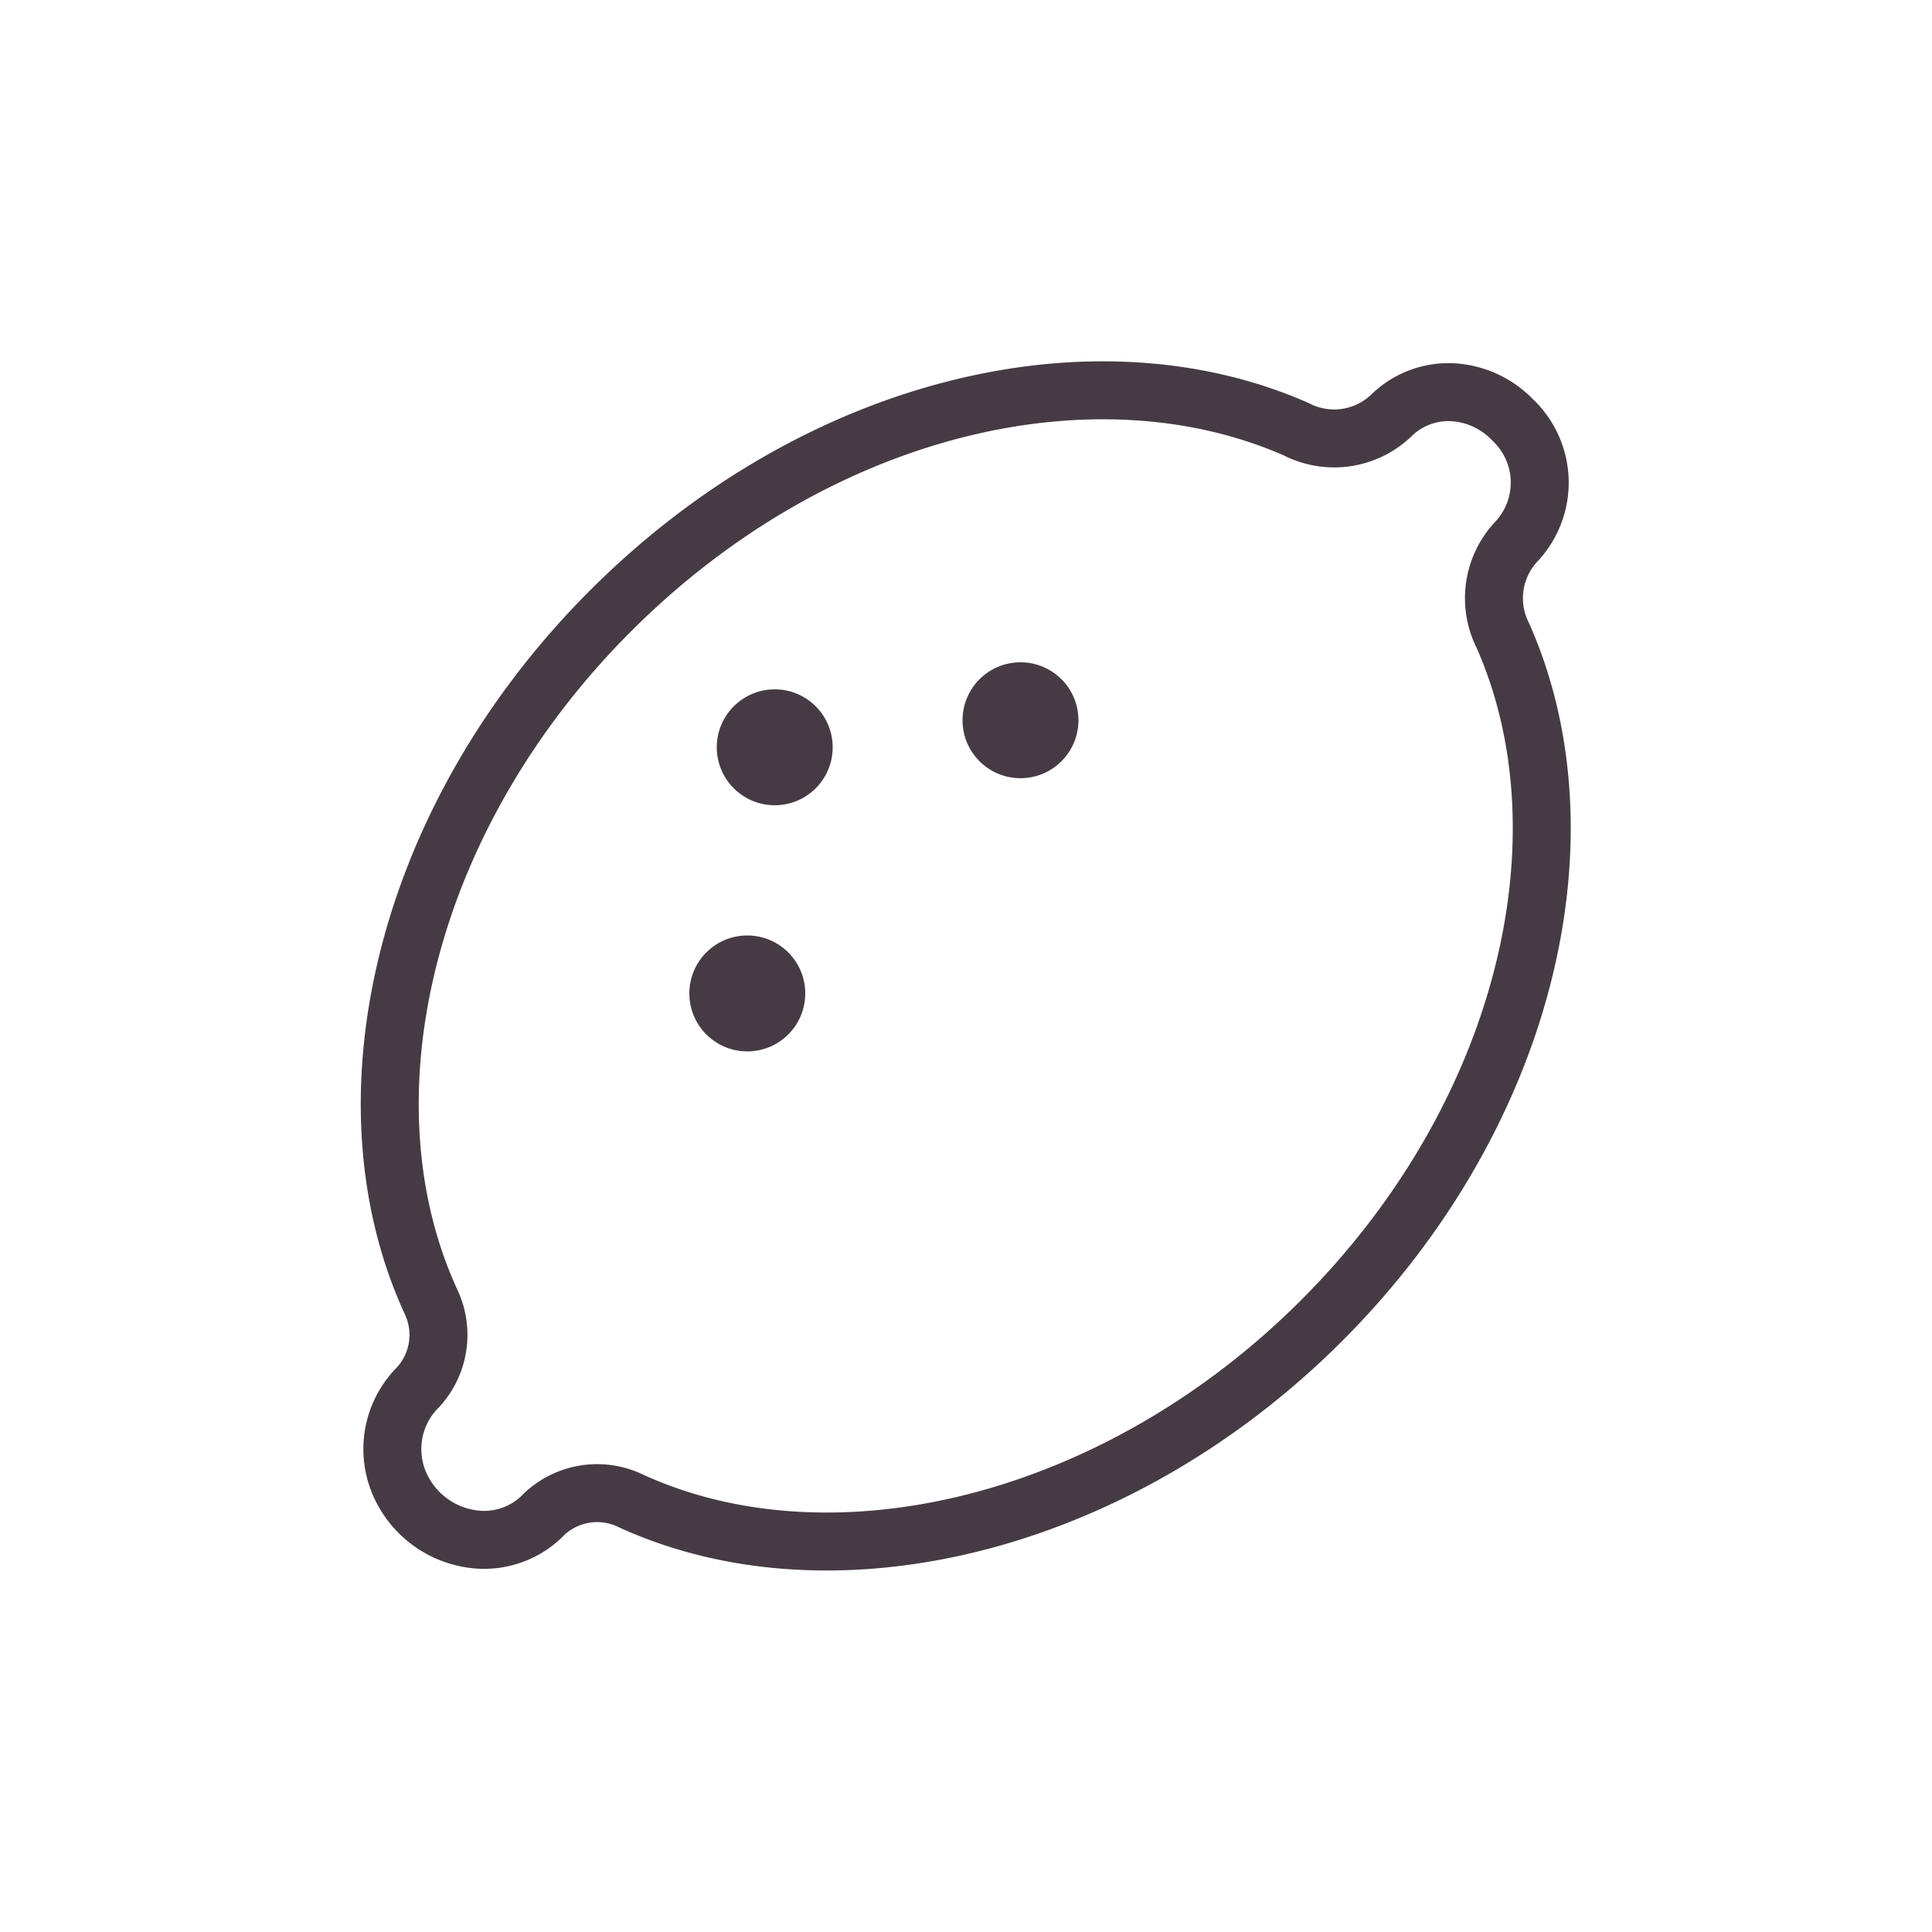
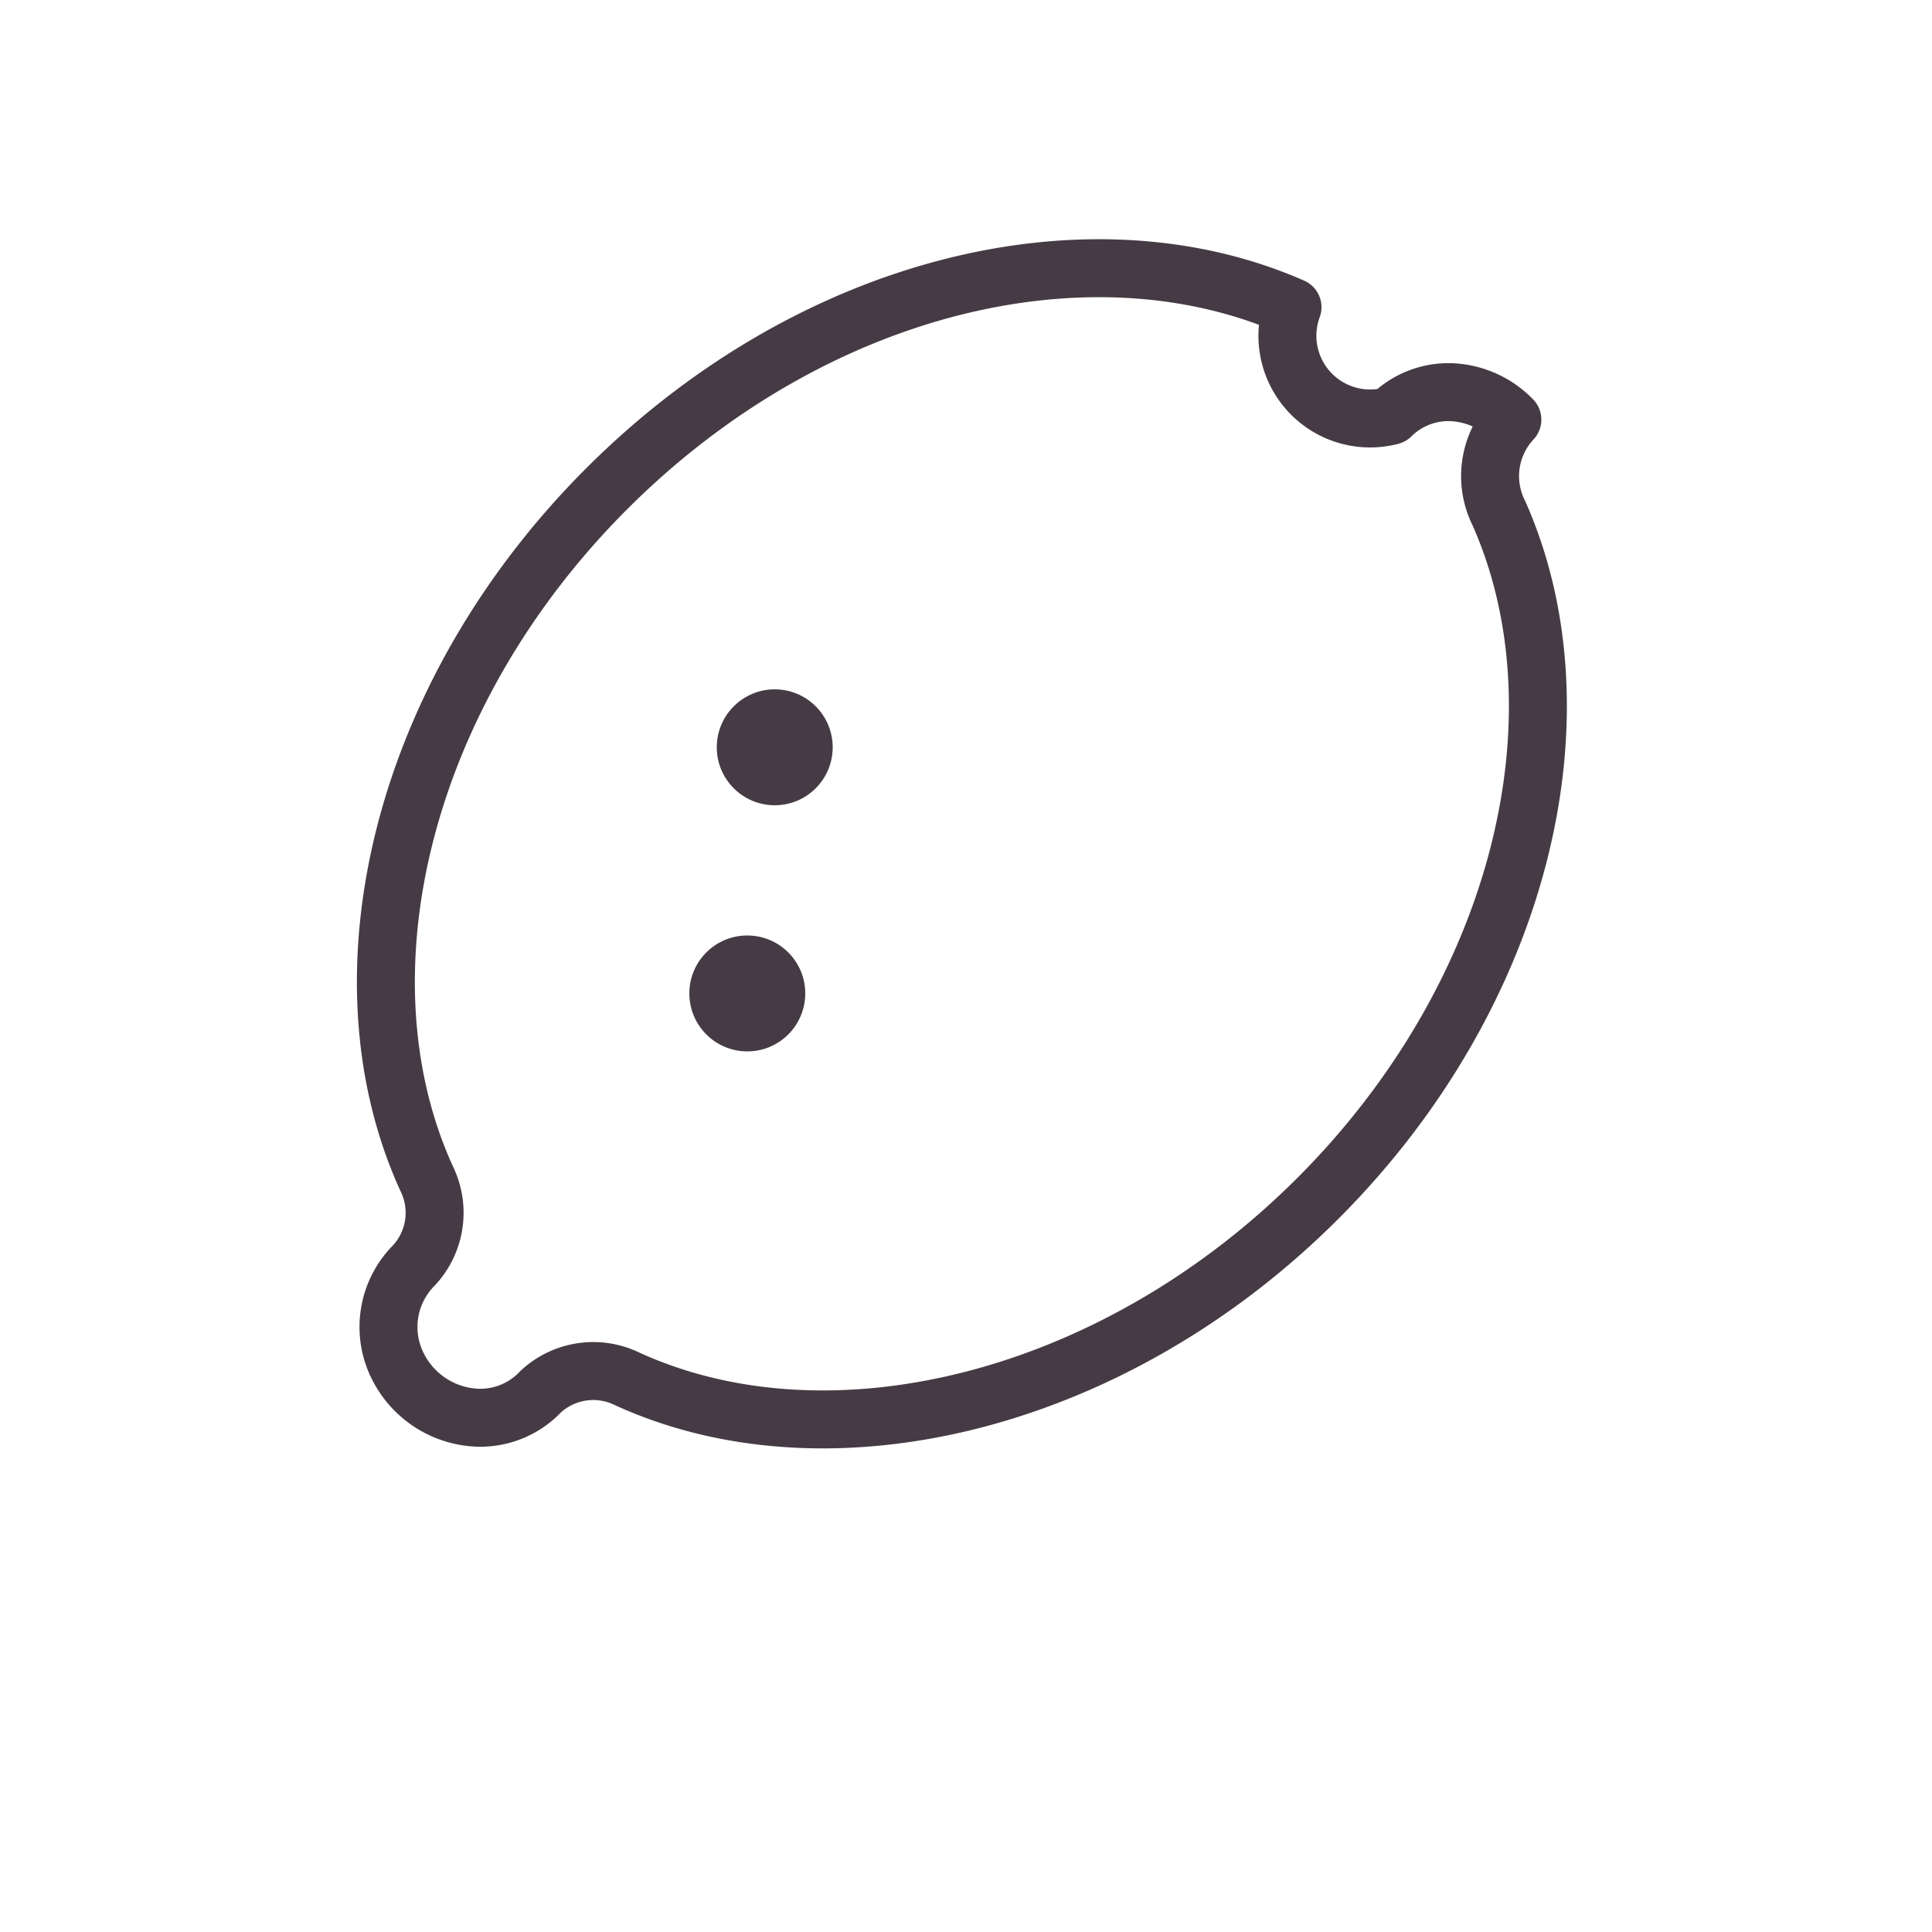
<svg xmlns="http://www.w3.org/2000/svg" viewBox="0 0 50 50" data-name="Layer 1" id="Layer_1">
  <defs>
    <style>.cls-1{fill:none;stroke:#463b44;stroke-linejoin:round;stroke-width:1.5px;}.cls-2{fill:#463b44;}</style>
  </defs>
  <title>Fruit-Hard-Skin_1</title>
-   <path d="M39.14,10.86a2.23,2.23,0,0,1,.1,3.16h0a2.14,2.14,0,0,0-.35,2.42c2.32,5.22.6,12.46-4.7,17.75s-12.64,7.05-17.87,4.65a2,2,0,0,0-2.22.33l-.08.08a2.15,2.15,0,0,1-1.57.6,2.41,2.41,0,0,1-2-1.23,2.26,2.26,0,0,1,.37-2.72h0a2,2,0,0,0,.33-2.22c-2.4-5.23-.69-12.53,4.65-17.87s12.53-7,17.75-4.7A2.14,2.14,0,0,0,36,10.76h0a2.11,2.11,0,0,1,1.57-.61A2.33,2.33,0,0,1,39.14,10.86Z" class="cls-1" />
-   <circle r="1.5" cy="18.64" cx="26.41" class="cls-2" />
+   <path d="M39.14,10.86h0a2.14,2.14,0,0,0-.35,2.42c2.32,5.22.6,12.46-4.7,17.75s-12.64,7.05-17.87,4.65a2,2,0,0,0-2.22.33l-.08.08a2.15,2.15,0,0,1-1.57.6,2.41,2.41,0,0,1-2-1.23,2.26,2.26,0,0,1,.37-2.72h0a2,2,0,0,0,.33-2.22c-2.4-5.23-.69-12.53,4.65-17.87s12.53-7,17.75-4.7A2.14,2.14,0,0,0,36,10.76h0a2.11,2.11,0,0,1,1.57-.61A2.33,2.33,0,0,1,39.14,10.86Z" class="cls-1" />
  <circle r="1.5" cy="19.34" cx="20.05" class="cls-2" />
  <circle r="1.5" cy="25.71" cx="19.34" class="cls-2" />
</svg>